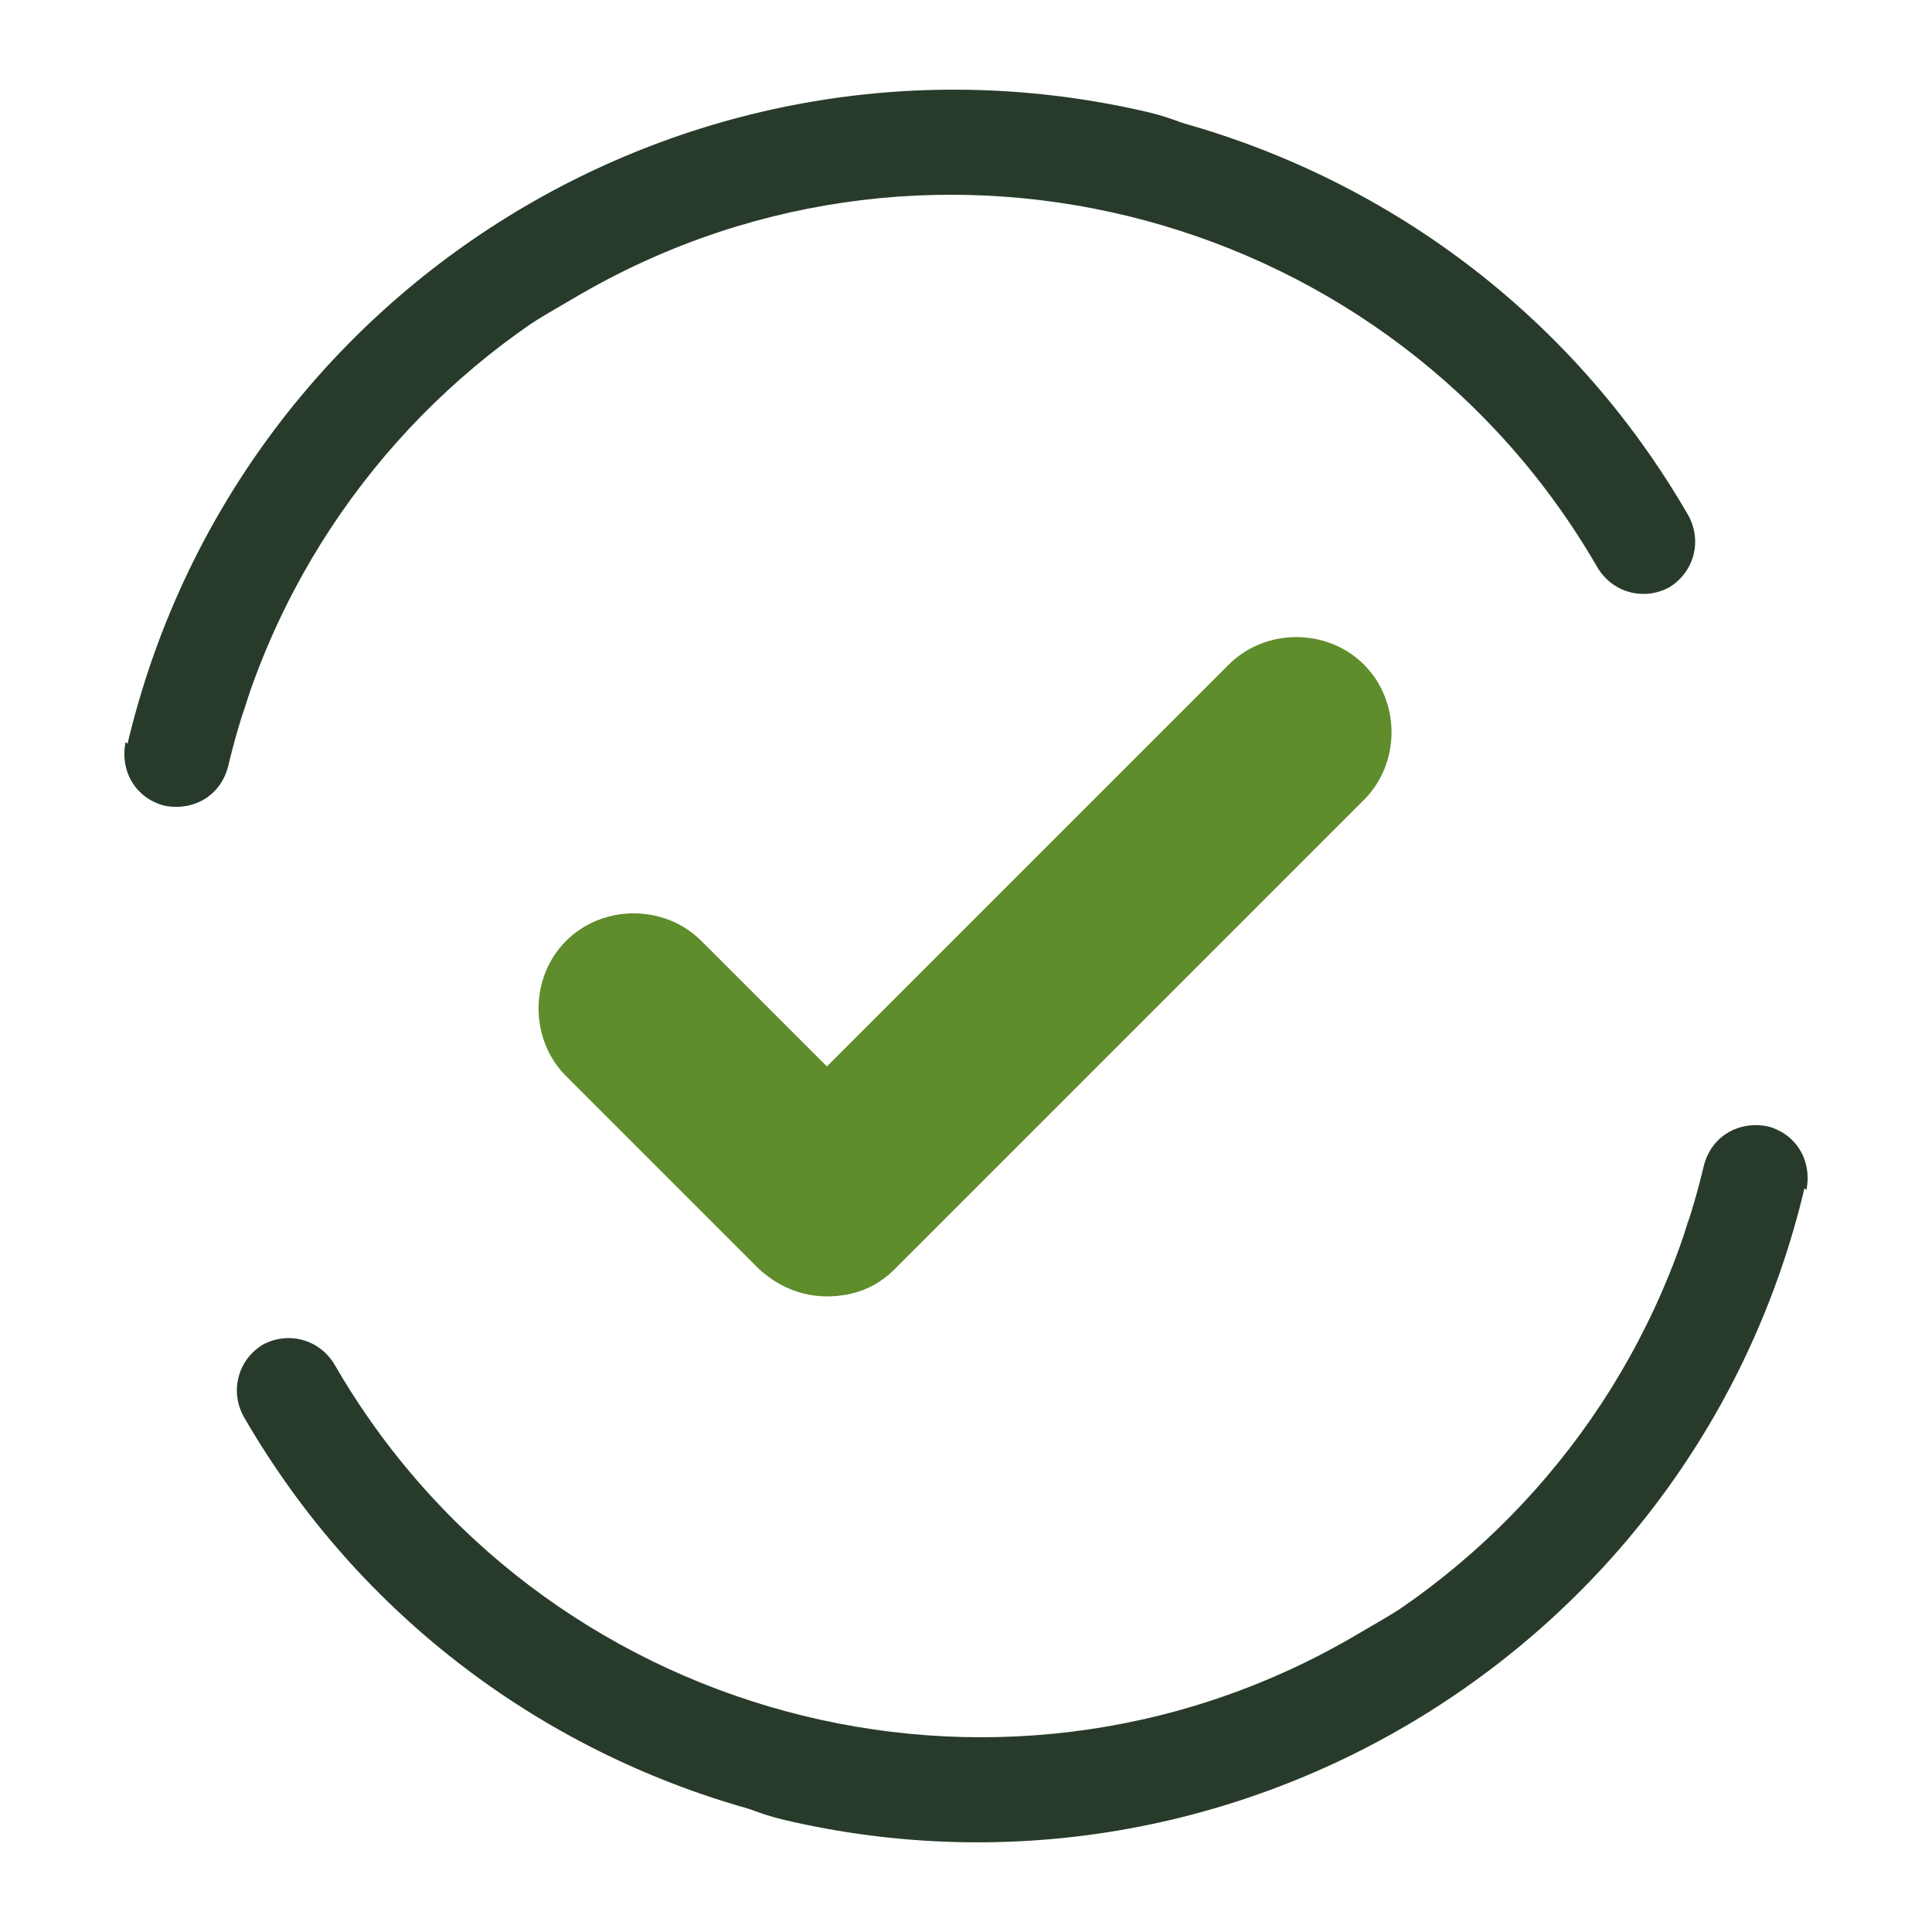
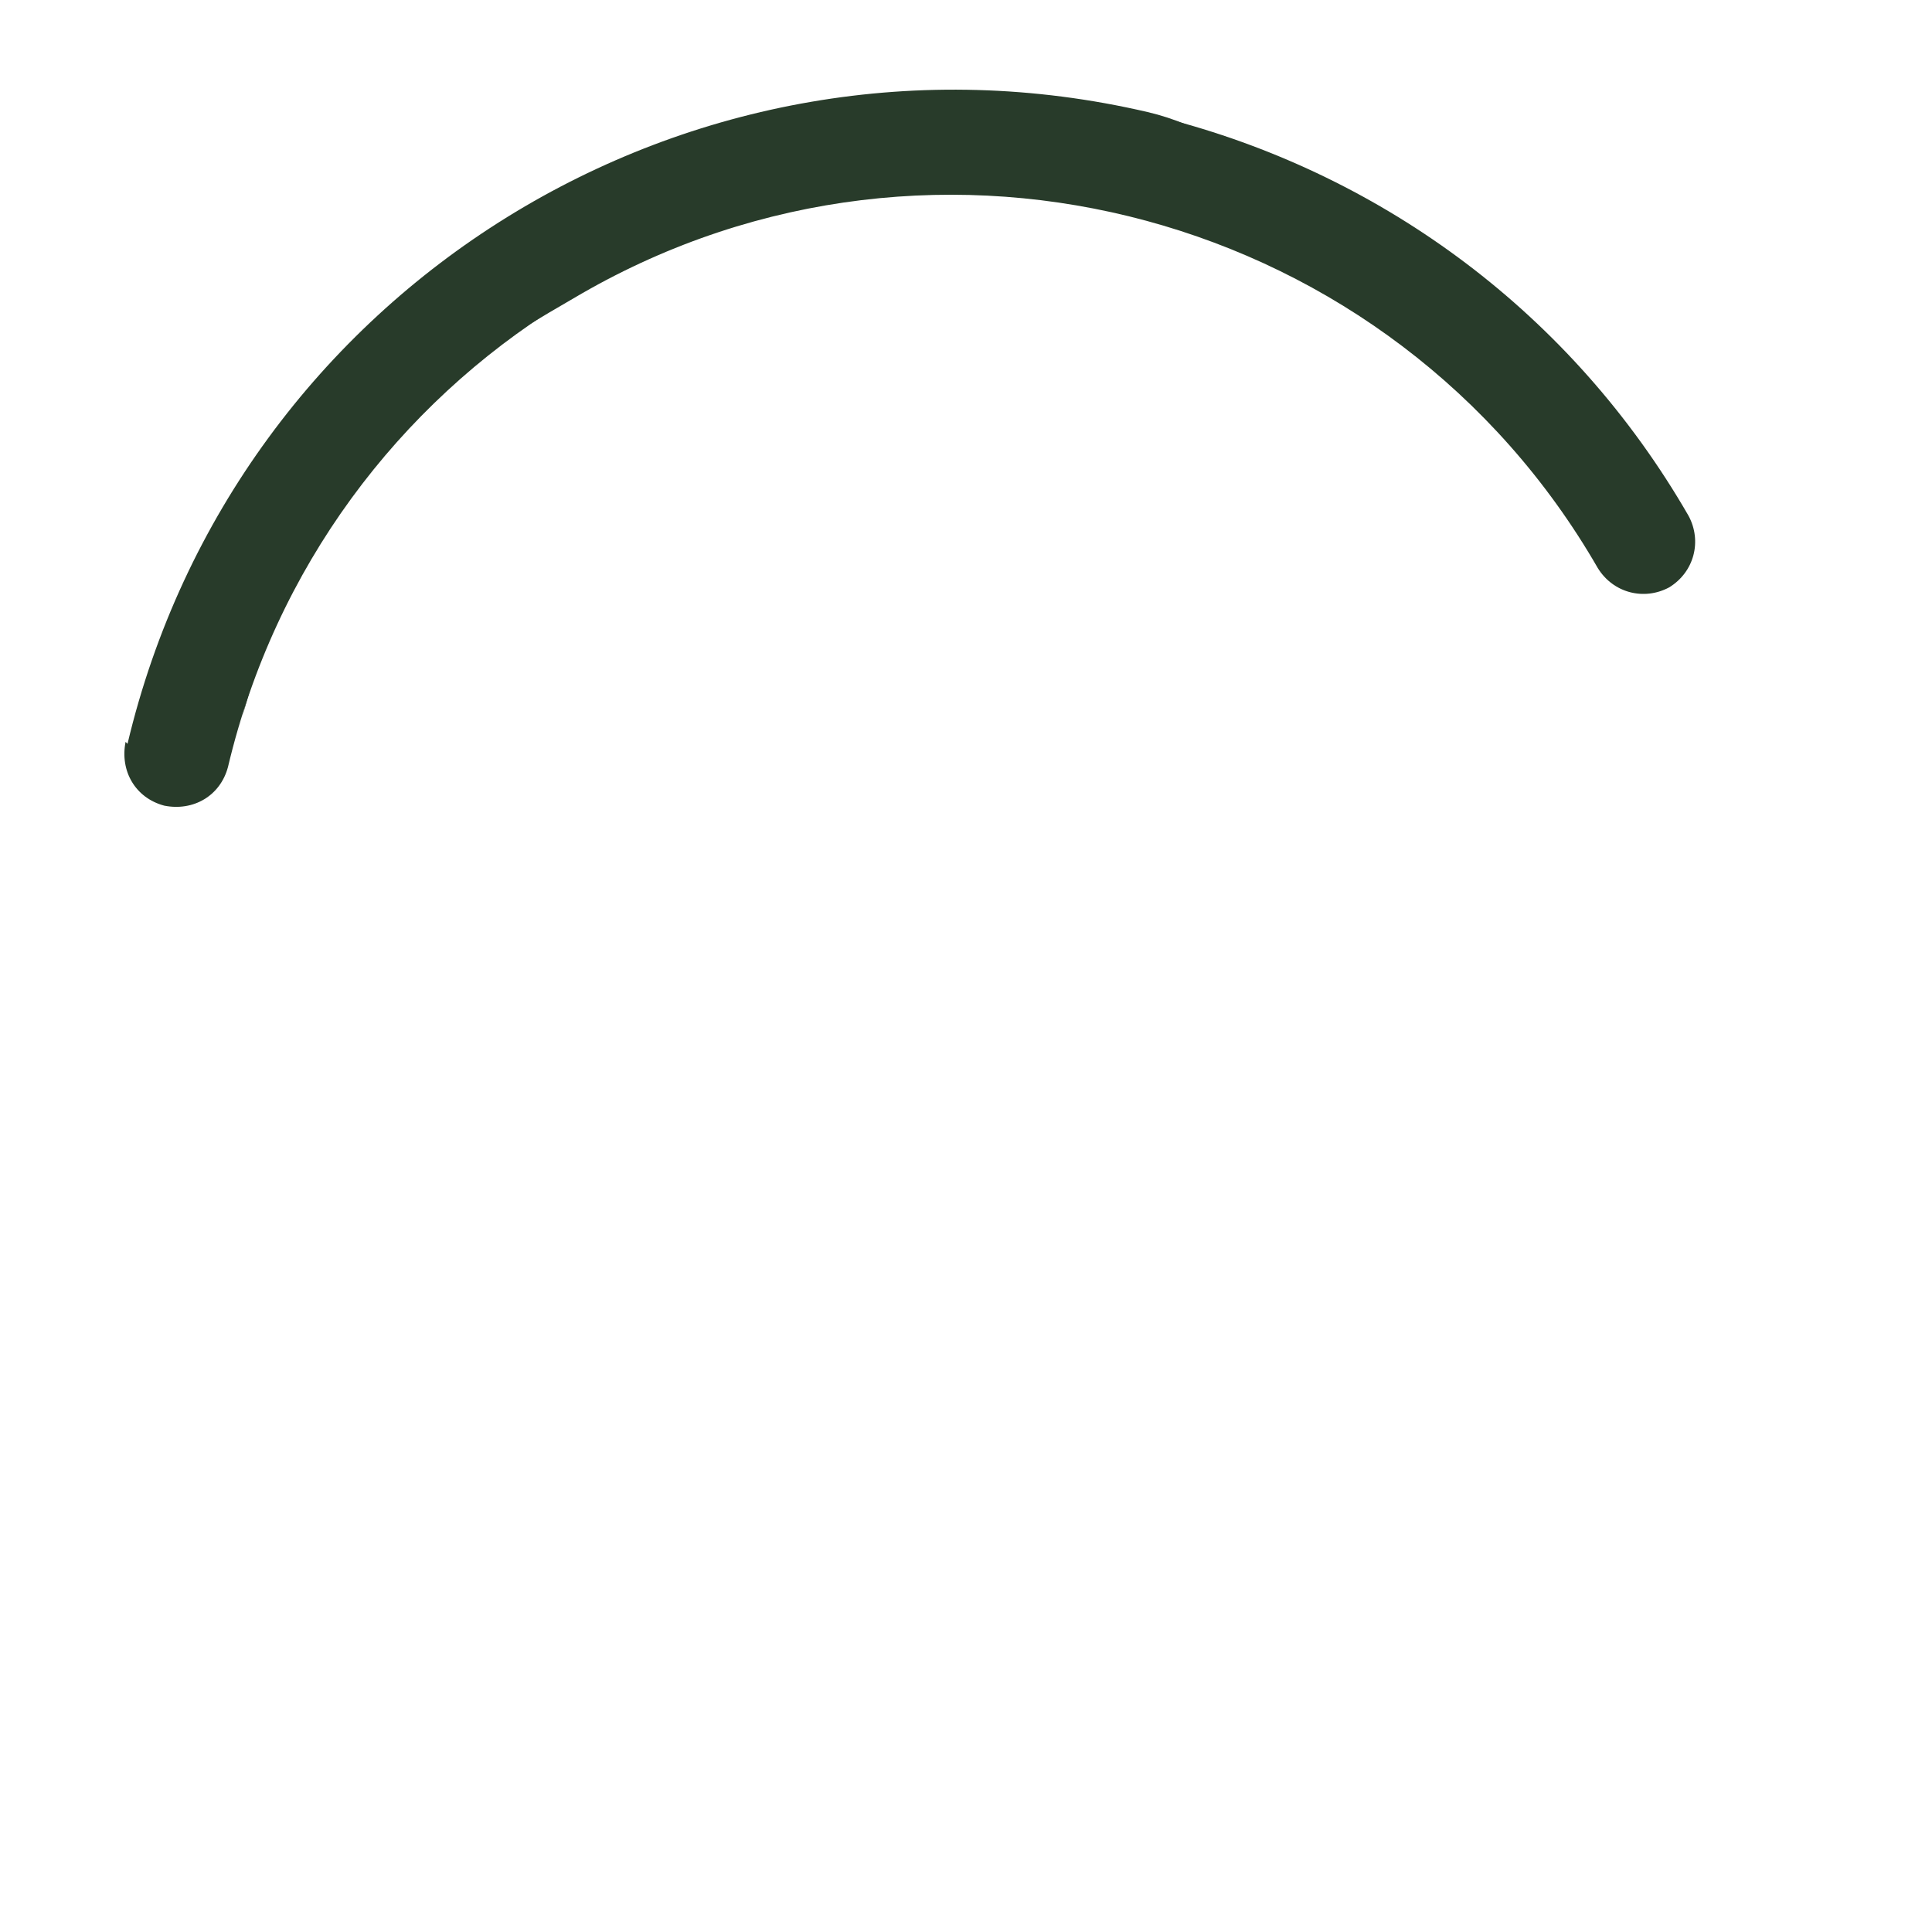
<svg xmlns="http://www.w3.org/2000/svg" id="Layer_1" version="1.1" viewBox="0 0 100 100">
  <defs>
    <style>
      .st0 {
        fill: #283b2a;
      }

      .st1 {
        fill: #5f8d2c;
      }
    </style>
  </defs>
-   <path class="st1" d="M70.6,41.4l-24.3,24.3c-1,1-2.2,1.4-3.5,1.4s-2.5-.5-3.5-1.4l-10-10c-1.9-1.9-1.9-5.1,0-7s5.1-1.9,7,0l6.5,6.5,20.8-20.8c1.9-1.9,5.1-1.9,7,0s1.9,5.1,0,7Z" />
  <g>
    <g>
      <path class="st0" d="M86.4,30.4c-1.3.7-2.9.3-3.7-1C72.1,11,48.5,4.6,30.1,15.2s-15.1,13.2-17.8,22.8c0,0,5.5-21.9,15.1-27.4,21-12.1,47.9-4.9,60,16.1.7,1.3.3,2.9-1,3.7Z" />
      <path class="st0" d="M6.6,38.5C12.2,14.9,35.8.3,59.4,5.8c10.8,2.5,22.3,21.9,22.3,21.9-5.3-8.4-2.9-11.9-23.6-16.7-20.7-4.9-41.4,8-46.3,28.7-.4,1.5-1.8,2.3-3.3,2-1.5-.4-2.3-1.8-2-3.3Z" />
    </g>
    <g>
-       <path class="st0" d="M13.6,69.6c1.3-.7,2.9-.3,3.7,1,10.6,18.4,34.2,24.8,52.6,14.2s15.1-13.2,17.8-22.8c0,0-5.5,21.9-15.1,27.4-21,12.1-47.9,4.9-60-16.1-.7-1.3-.3-2.9,1-3.7Z" />
-       <path class="st0" d="M93.4,61.5c-5.6,23.6-29.3,38.2-52.8,32.7-10.8-2.5-22.3-21.9-22.3-21.9,5.3,8.4,2.9,11.9,23.6,16.7,20.7,4.9,41.4-8,46.3-28.7.4-1.5,1.8-2.3,3.3-2,1.5.4,2.3,1.8,2,3.3Z" />
-     </g>
+       </g>
  </g>
</svg>